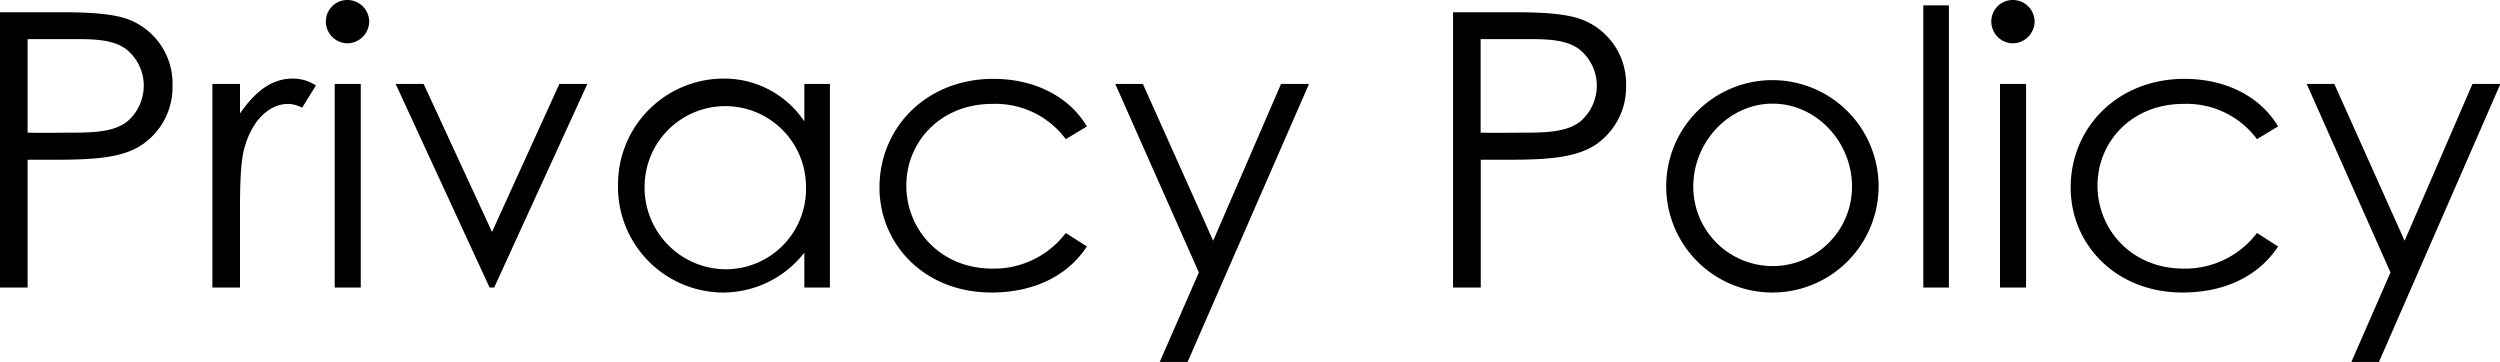
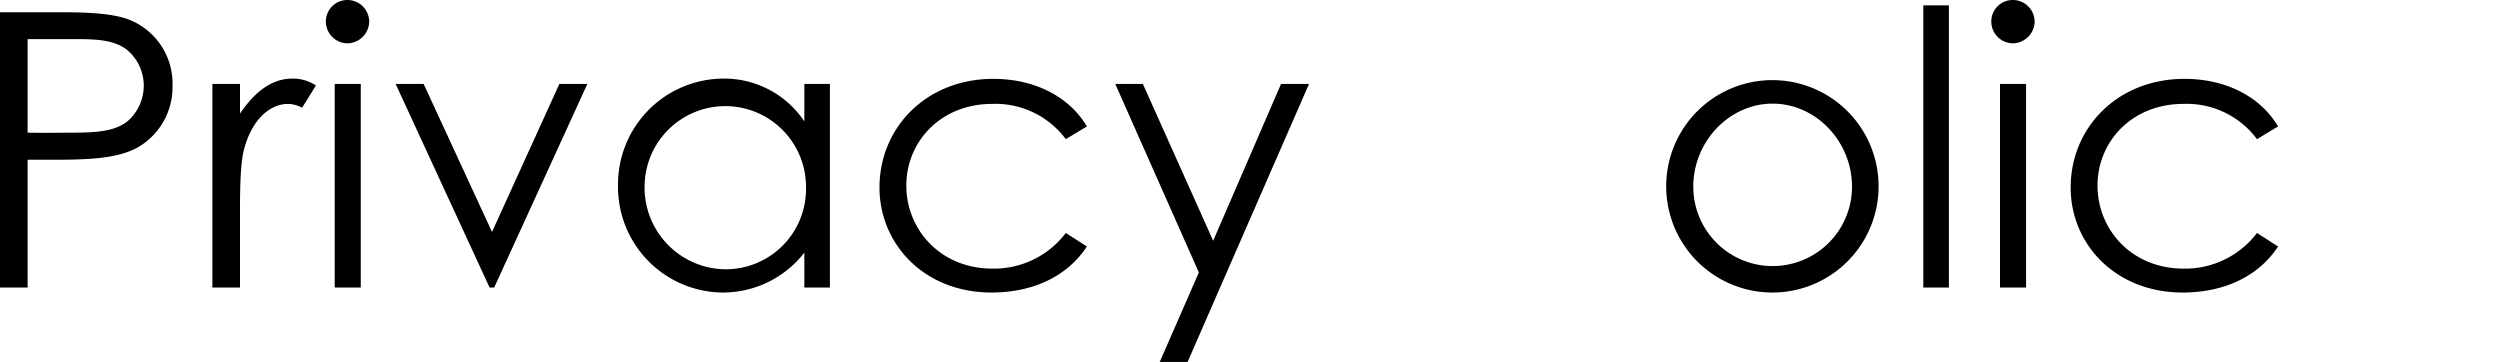
<svg xmlns="http://www.w3.org/2000/svg" width="391.25" height="56.64" viewBox="0 0 391.25 56.64">
  <g id="レイヤー_2" data-name="レイヤー 2">
    <g id="デザイン">
      <path d="M0,1.92H10c4.5,0,7.86.3,10,1.08A10.74,10.74,0,0,1,27,13.38a10.87,10.87,0,0,1-5,9.42C19,24.72,14.52,25,8.58,25H4.32V45H0Zm4.32,4.2V20.76c2.46.06,4.92,0,7.14,0,3.72,0,6.6-.24,8.52-1.8a7.41,7.41,0,0,0,2.52-5.58,7.3,7.3,0,0,0-2.7-5.64c-1.92-1.44-4.5-1.62-7.86-1.62Z" />
      <path d="M37.56,17.76c2.4-3.48,5-5.46,8.22-5.46a6.45,6.45,0,0,1,3.66,1.08l-2.16,3.48a4.88,4.88,0,0,0-2.16-.6c-3,0-5.7,2.58-6.9,7-.54,2-.66,5.34-.66,9.66V45H33.24V13.14h4.32Z" />
      <path d="M57.78,3.36a3.46,3.46,0,0,1-3.42,3.42A3.41,3.41,0,0,1,51,3.36,3.35,3.35,0,0,1,54.36,0,3.41,3.41,0,0,1,57.78,3.36Zm-5.4,9.78h4.08V45H52.38Z" />
      <path d="M61.92,13.14H66.3L77,36.3,87.54,13.14h4.38L77.34,45h-.72Z" />
      <path d="M125.88,13.14h4V45h-4V39.54A16.15,16.15,0,0,1,113,45.78,16.52,16.52,0,0,1,96.72,29,16.55,16.55,0,0,1,113.16,12.3,15.07,15.07,0,0,1,125.88,19Zm-25,16a12.78,12.78,0,0,0,12.54,13,12.56,12.56,0,0,0,12.72-12.84,12.63,12.63,0,1,0-25.26-.12Z" />
      <path d="M170.1,38.58c-3.12,4.74-8.52,7.2-14.94,7.2-10.5,0-17.52-7.56-17.52-16.44,0-9.36,7.32-17,17.82-17,6.12,0,11.7,2.52,14.64,7.44l-3.3,2a13.71,13.71,0,0,0-11.52-5.52c-8.1,0-13.44,5.94-13.44,12.78s5.28,13,13.5,13a14.12,14.12,0,0,0,11.46-5.58Z" />
      <path d="M174.54,13.14h4.32l11,24.54,10.62-24.54h4.38l-19,43.5H181.5l6.12-14Z" />
-       <path d="M227.4,1.92h10c4.5,0,7.86.3,10,1.08a10.74,10.74,0,0,1,7.08,10.38,10.87,10.87,0,0,1-5,9.42C246.36,24.72,241.92,25,236,25h-4.26V45H227.4Zm4.32,4.2V20.76c2.46.06,4.92,0,7.14,0,3.72,0,6.6-.24,8.52-1.8a7.41,7.41,0,0,0,2.52-5.58,7.3,7.3,0,0,0-2.7-5.64c-1.92-1.44-4.5-1.62-7.86-1.62Z" />
      <path d="M294,29.16a16.62,16.62,0,1,1-33.24,0,16.62,16.62,0,1,1,33.24,0Zm-29,.06a12.42,12.42,0,1,0,24.84,0c0-7.08-5.64-13-12.42-13S265,22.14,265,29.22Z" />
      <path d="M301,.84H305V45H301Z" />
      <path d="M318.42,3.36A3.46,3.46,0,0,1,315,6.78a3.41,3.41,0,0,1-3.36-3.42A3.35,3.35,0,0,1,315,0,3.41,3.41,0,0,1,318.42,3.36ZM313,13.14h4.08V45H313Z" />
      <path d="M356.52,38.58c-3.12,4.74-8.52,7.2-14.94,7.2-10.5,0-17.52-7.56-17.52-16.44,0-9.36,7.32-17,17.82-17,6.12,0,11.7,2.52,14.64,7.44l-3.3,2a13.71,13.71,0,0,0-11.52-5.52c-8.1,0-13.44,5.94-13.44,12.78s5.28,13,13.5,13a14.12,14.12,0,0,0,11.46-5.58Z" />
-       <path d="M361,13.14h4.32l11,24.54,10.62-24.54h4.37l-19,43.5h-4.32l6.12-14Z" />
    </g>
  </g>
</svg>